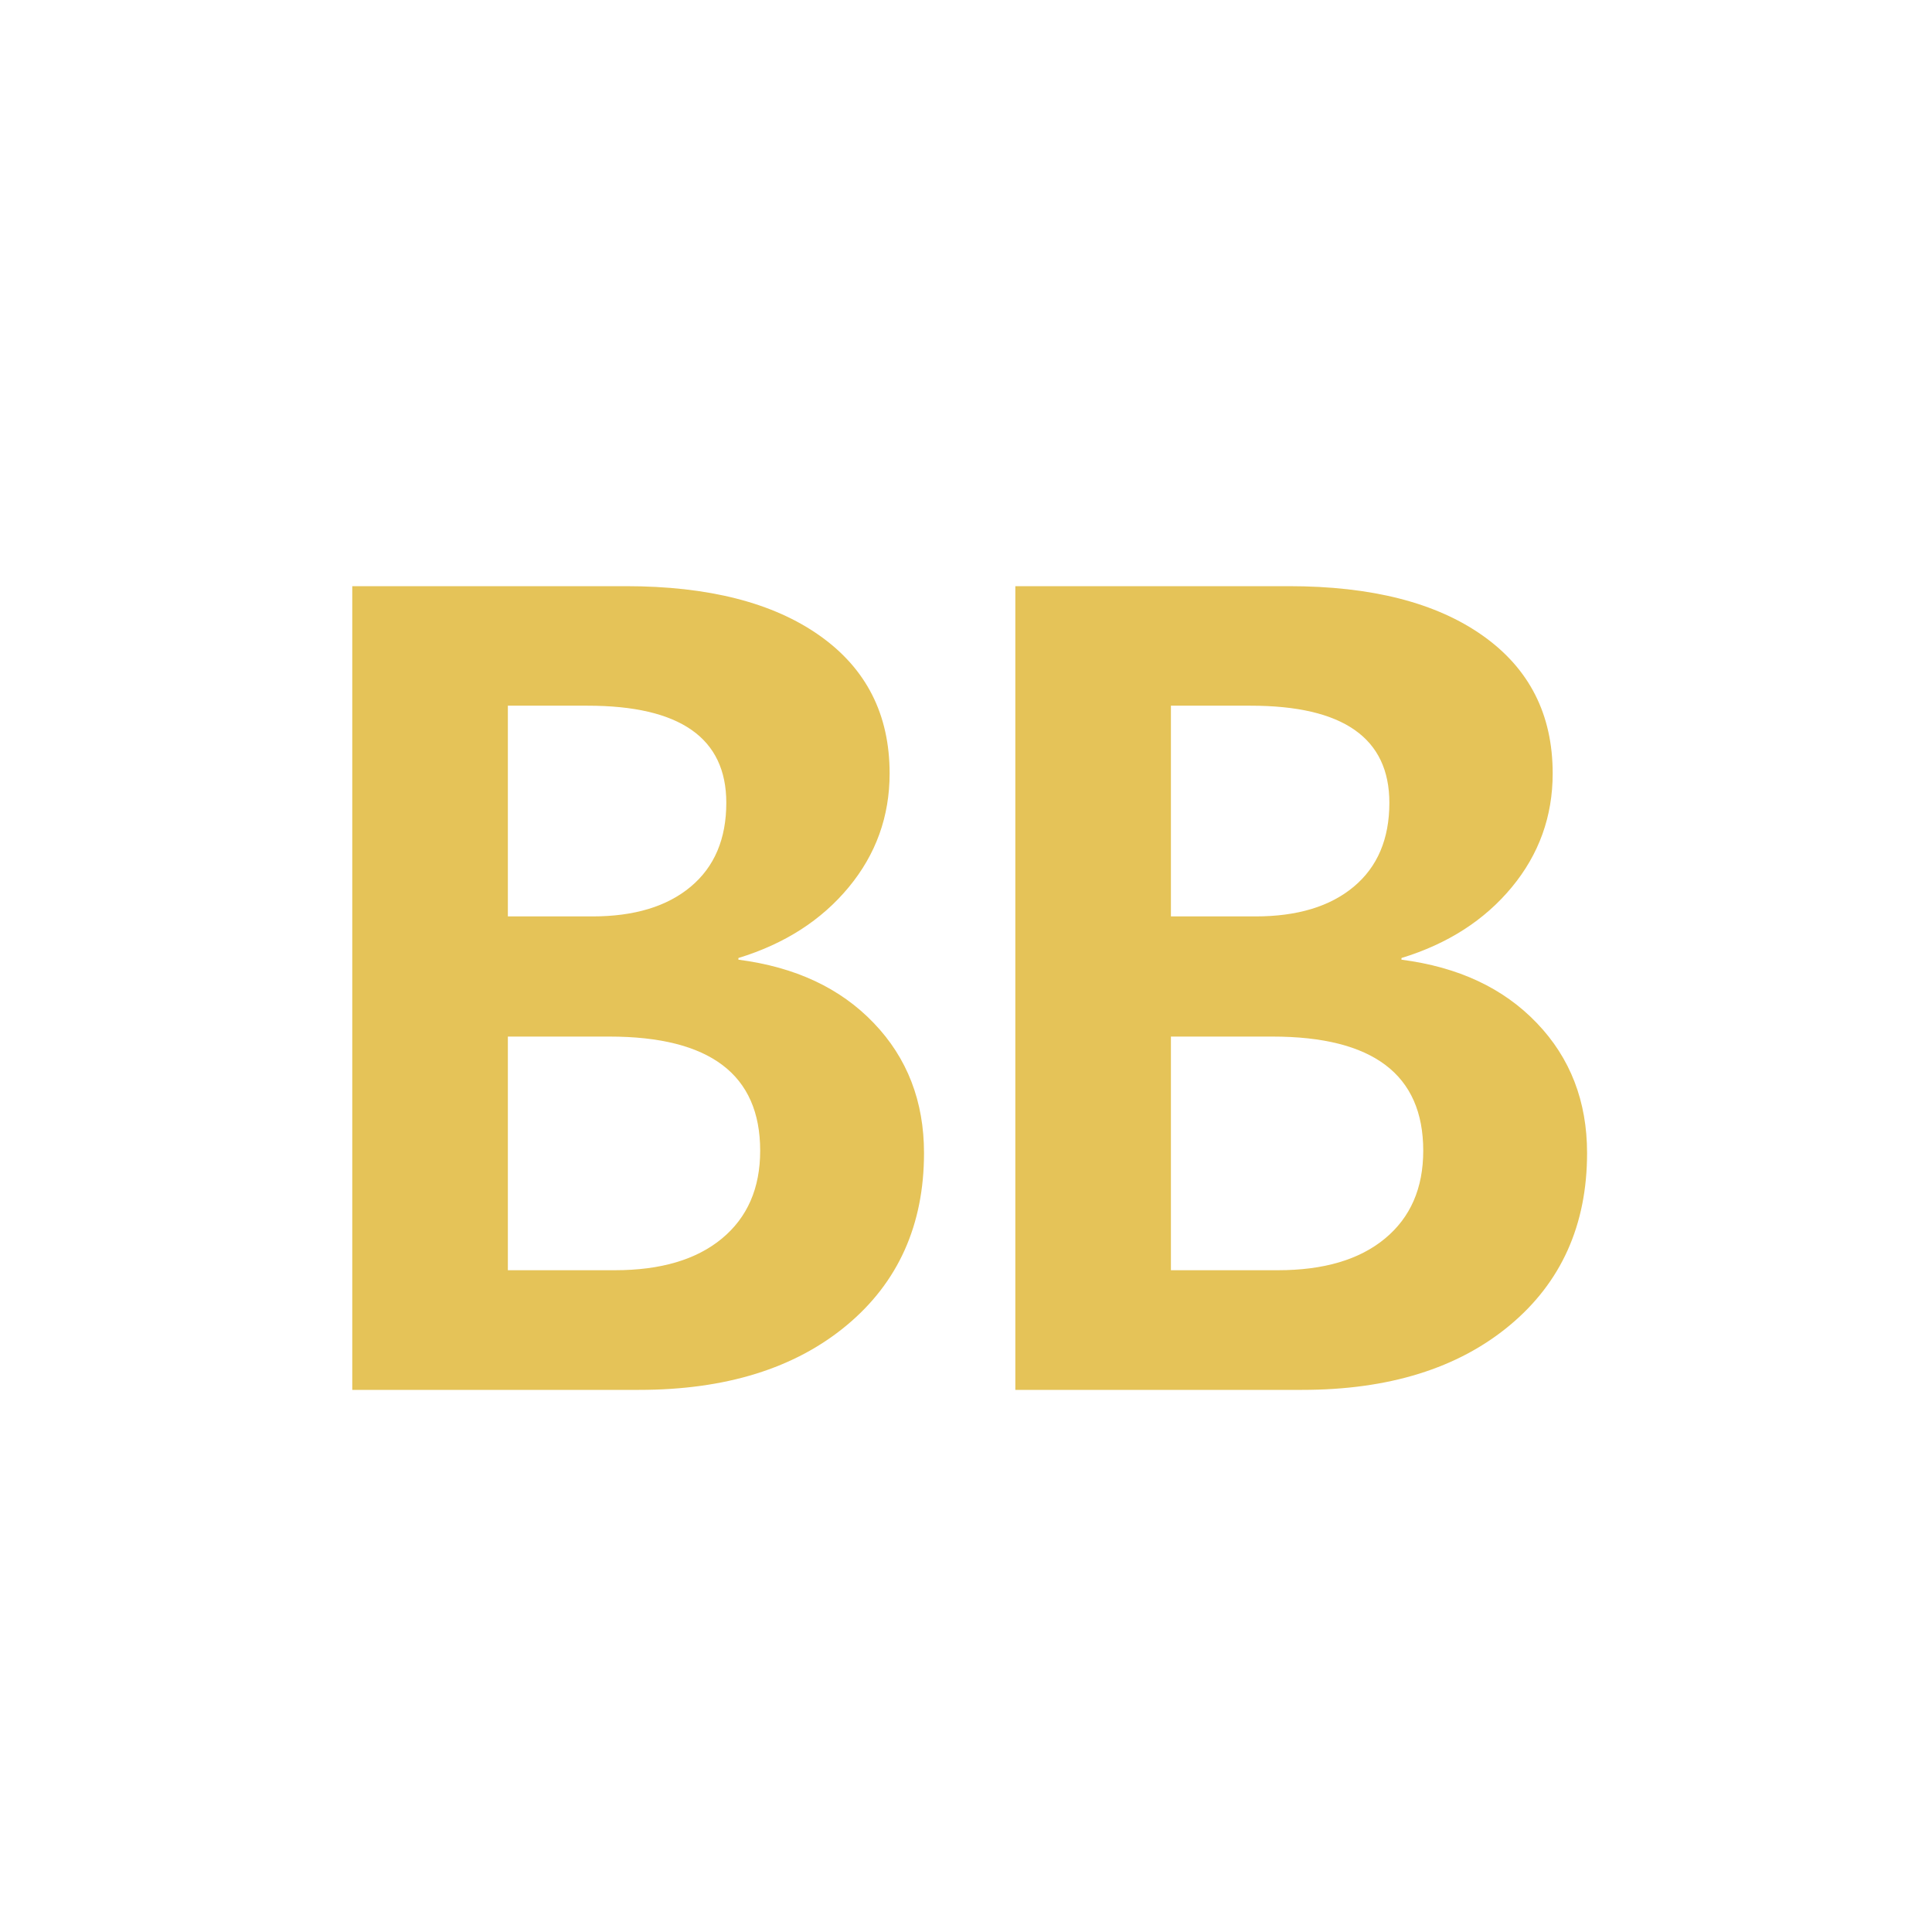
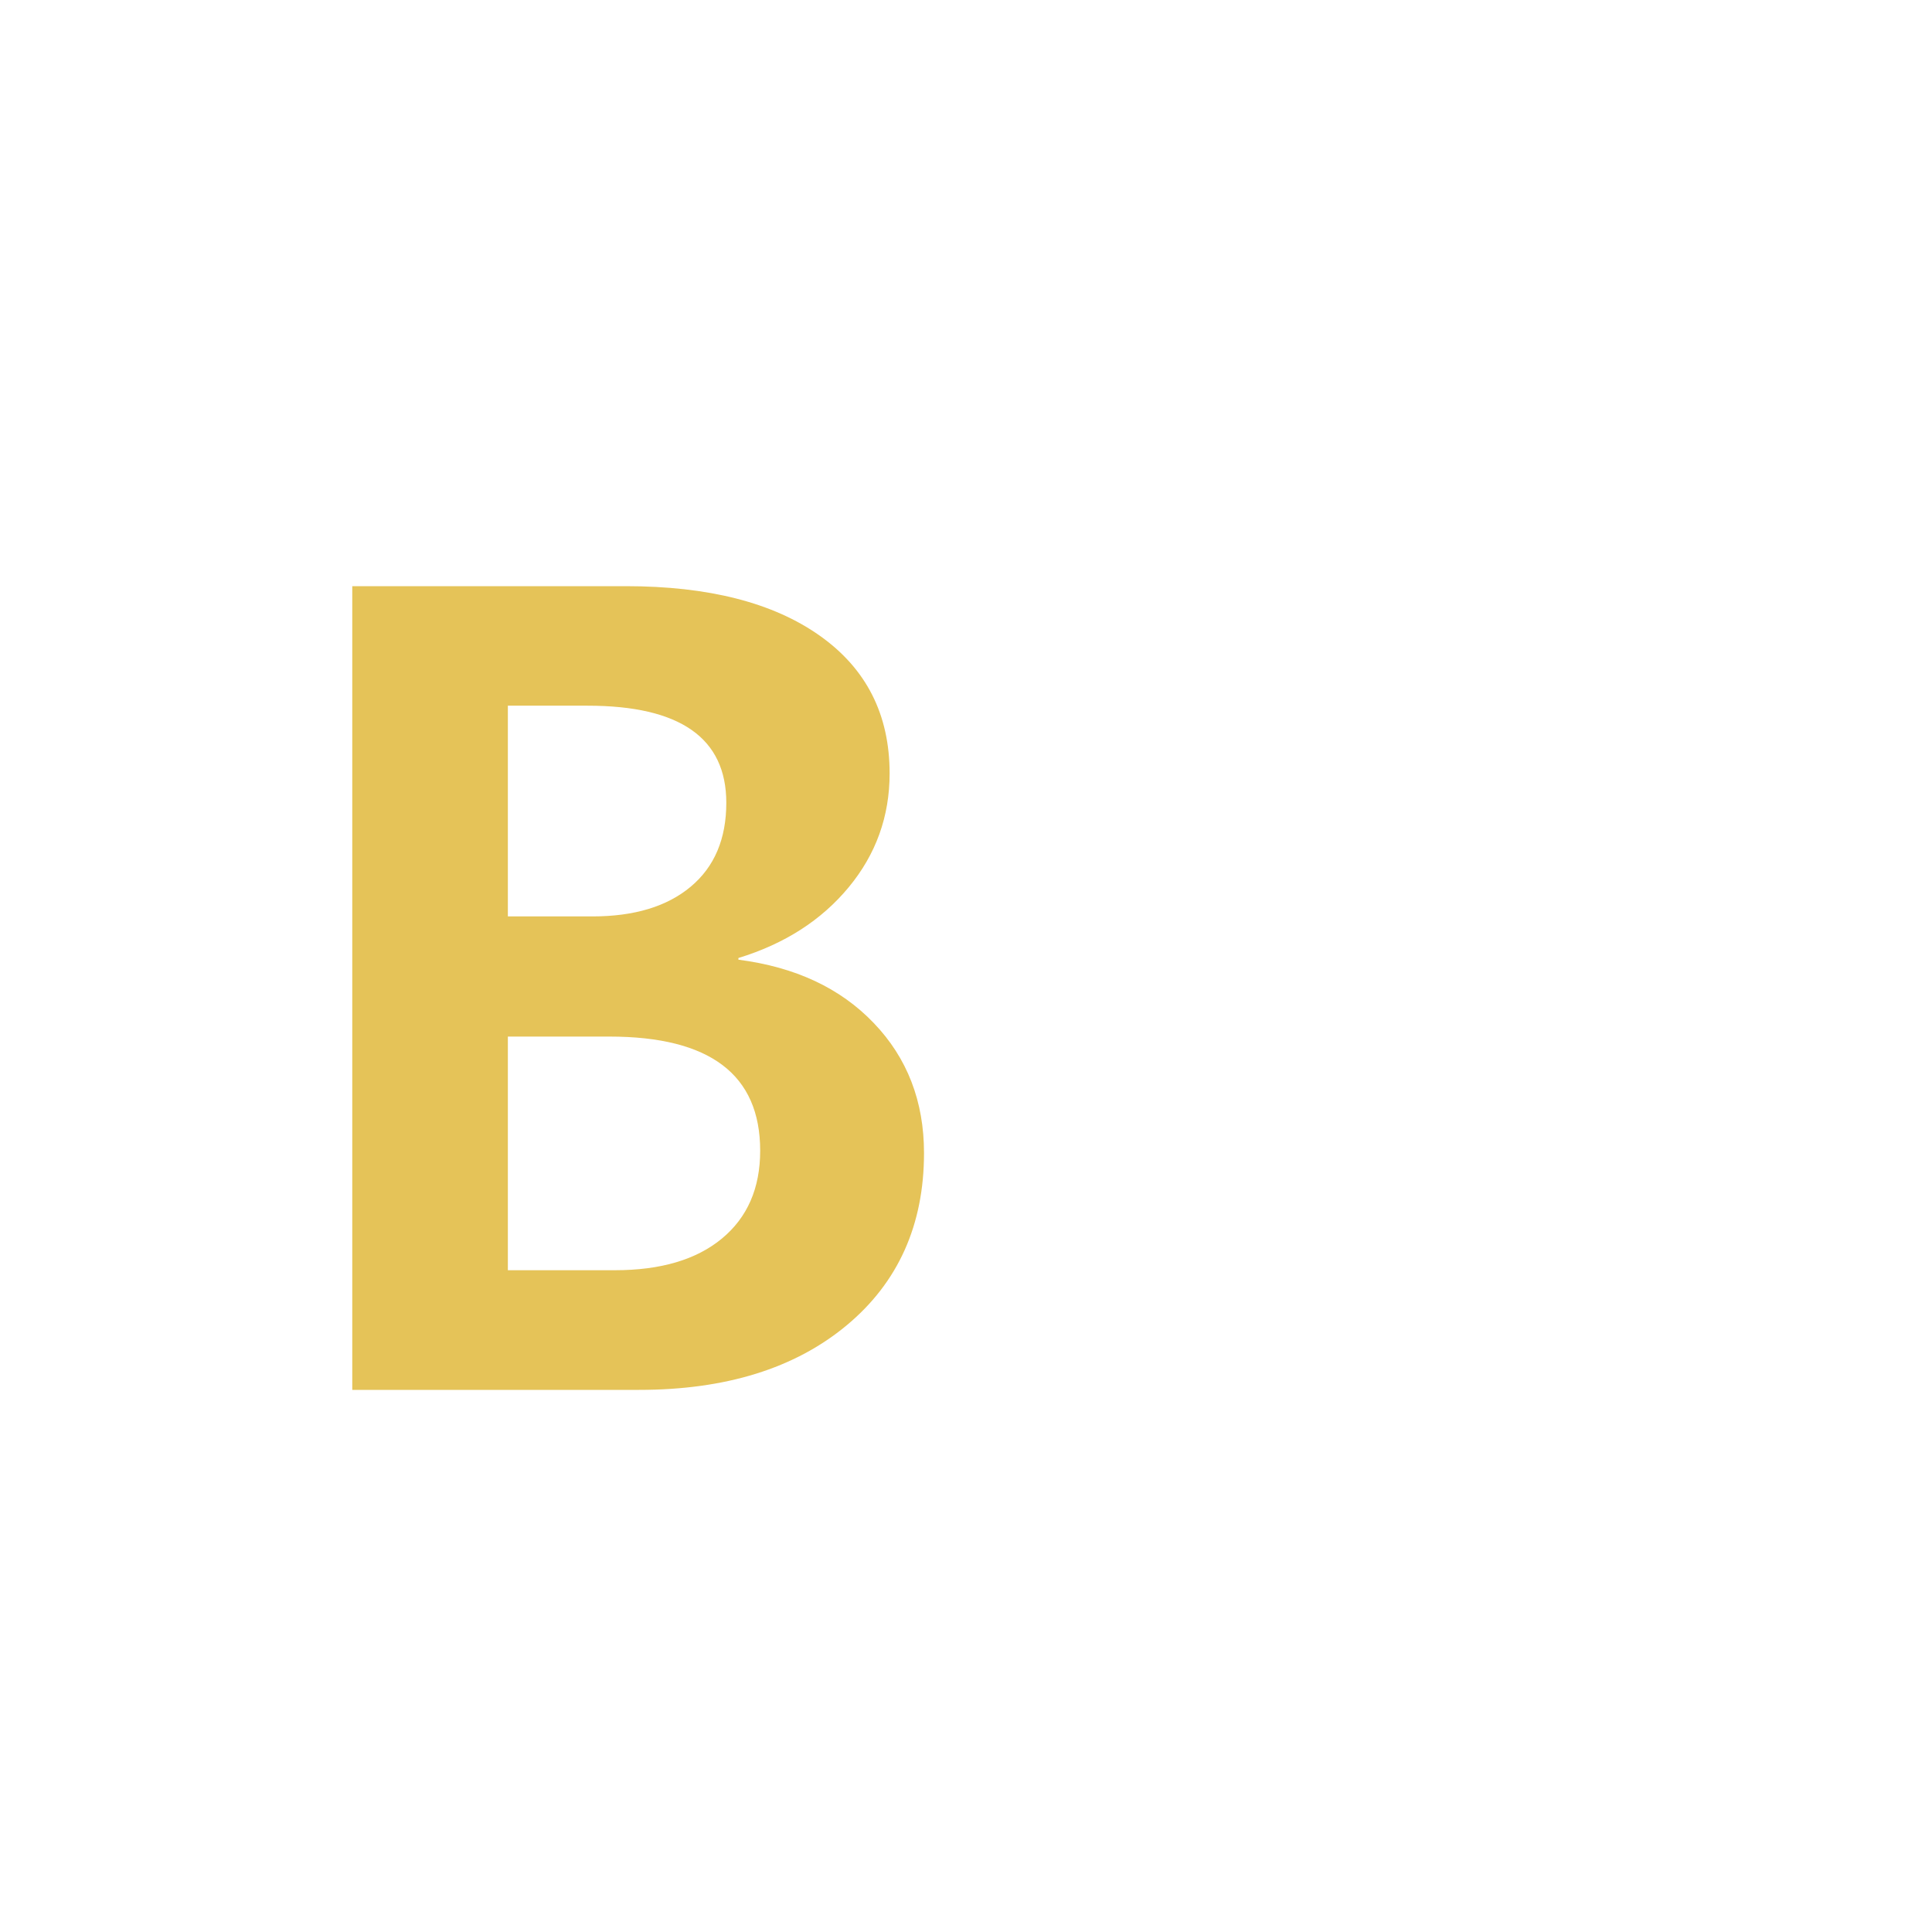
<svg xmlns="http://www.w3.org/2000/svg" id="Layer_11" data-name="Layer 11" viewBox="0 0 150 150">
  <defs>
    <style>      .cls-1 {        fill: #e5c358;      }    </style>
  </defs>
  <g id="BookBub">
    <g id="BookBub-2" data-name="BookBub">
      <g id="BooKBub">
        <path class="cls-1" d="m27.35,107.9v-62.39h21.24c6.41,0,11.43,1.28,15.05,3.84,3.62,2.56,5.43,6.12,5.43,10.7,0,3.33-1.06,6.28-3.18,8.84-2.12,2.56-4.97,4.39-8.56,5.49v.13c4.41.57,7.91,2.2,10.51,4.92,2.6,2.71,3.9,6.08,3.9,10.09,0,5.59-2.01,10.06-6.02,13.39-4.01,3.33-9.38,5-16.11,5h-22.25Zm12.08-53.11v16.36h6.57c3.25,0,5.79-.77,7.63-2.31,1.84-1.54,2.76-3.71,2.76-6.51,0-5.03-3.59-7.54-10.77-7.54h-6.19Zm0,25.69v18.14h8.31c3.56,0,6.33-.82,8.31-2.46,1.98-1.64,2.97-3.91,2.97-6.82,0-5.91-3.9-8.86-11.7-8.86h-7.88Z" />
-         <path class="cls-1" d="m78.83,107.9v-62.39h21.24c6.41,0,11.43,1.28,15.05,3.84,3.62,2.56,5.43,6.12,5.43,10.7,0,3.33-1.06,6.28-3.18,8.84-2.12,2.56-4.97,4.39-8.56,5.49v.13c4.41.57,7.91,2.2,10.51,4.92,2.6,2.71,3.9,6.08,3.9,10.09,0,5.59-2.01,10.06-6.02,13.39-4.01,3.33-9.38,5-16.11,5h-22.25Zm12.08-53.11v16.36h6.57c3.25,0,5.79-.77,7.63-2.31,1.84-1.54,2.76-3.71,2.76-6.51,0-5.03-3.59-7.54-10.77-7.54h-6.19Zm0,25.69v18.14h8.31c3.56,0,6.33-.82,8.31-2.46,1.98-1.64,2.97-3.91,2.97-6.82,0-5.91-3.9-8.86-11.7-8.86h-7.88Z" />
      </g>
    </g>
  </g>
</svg>